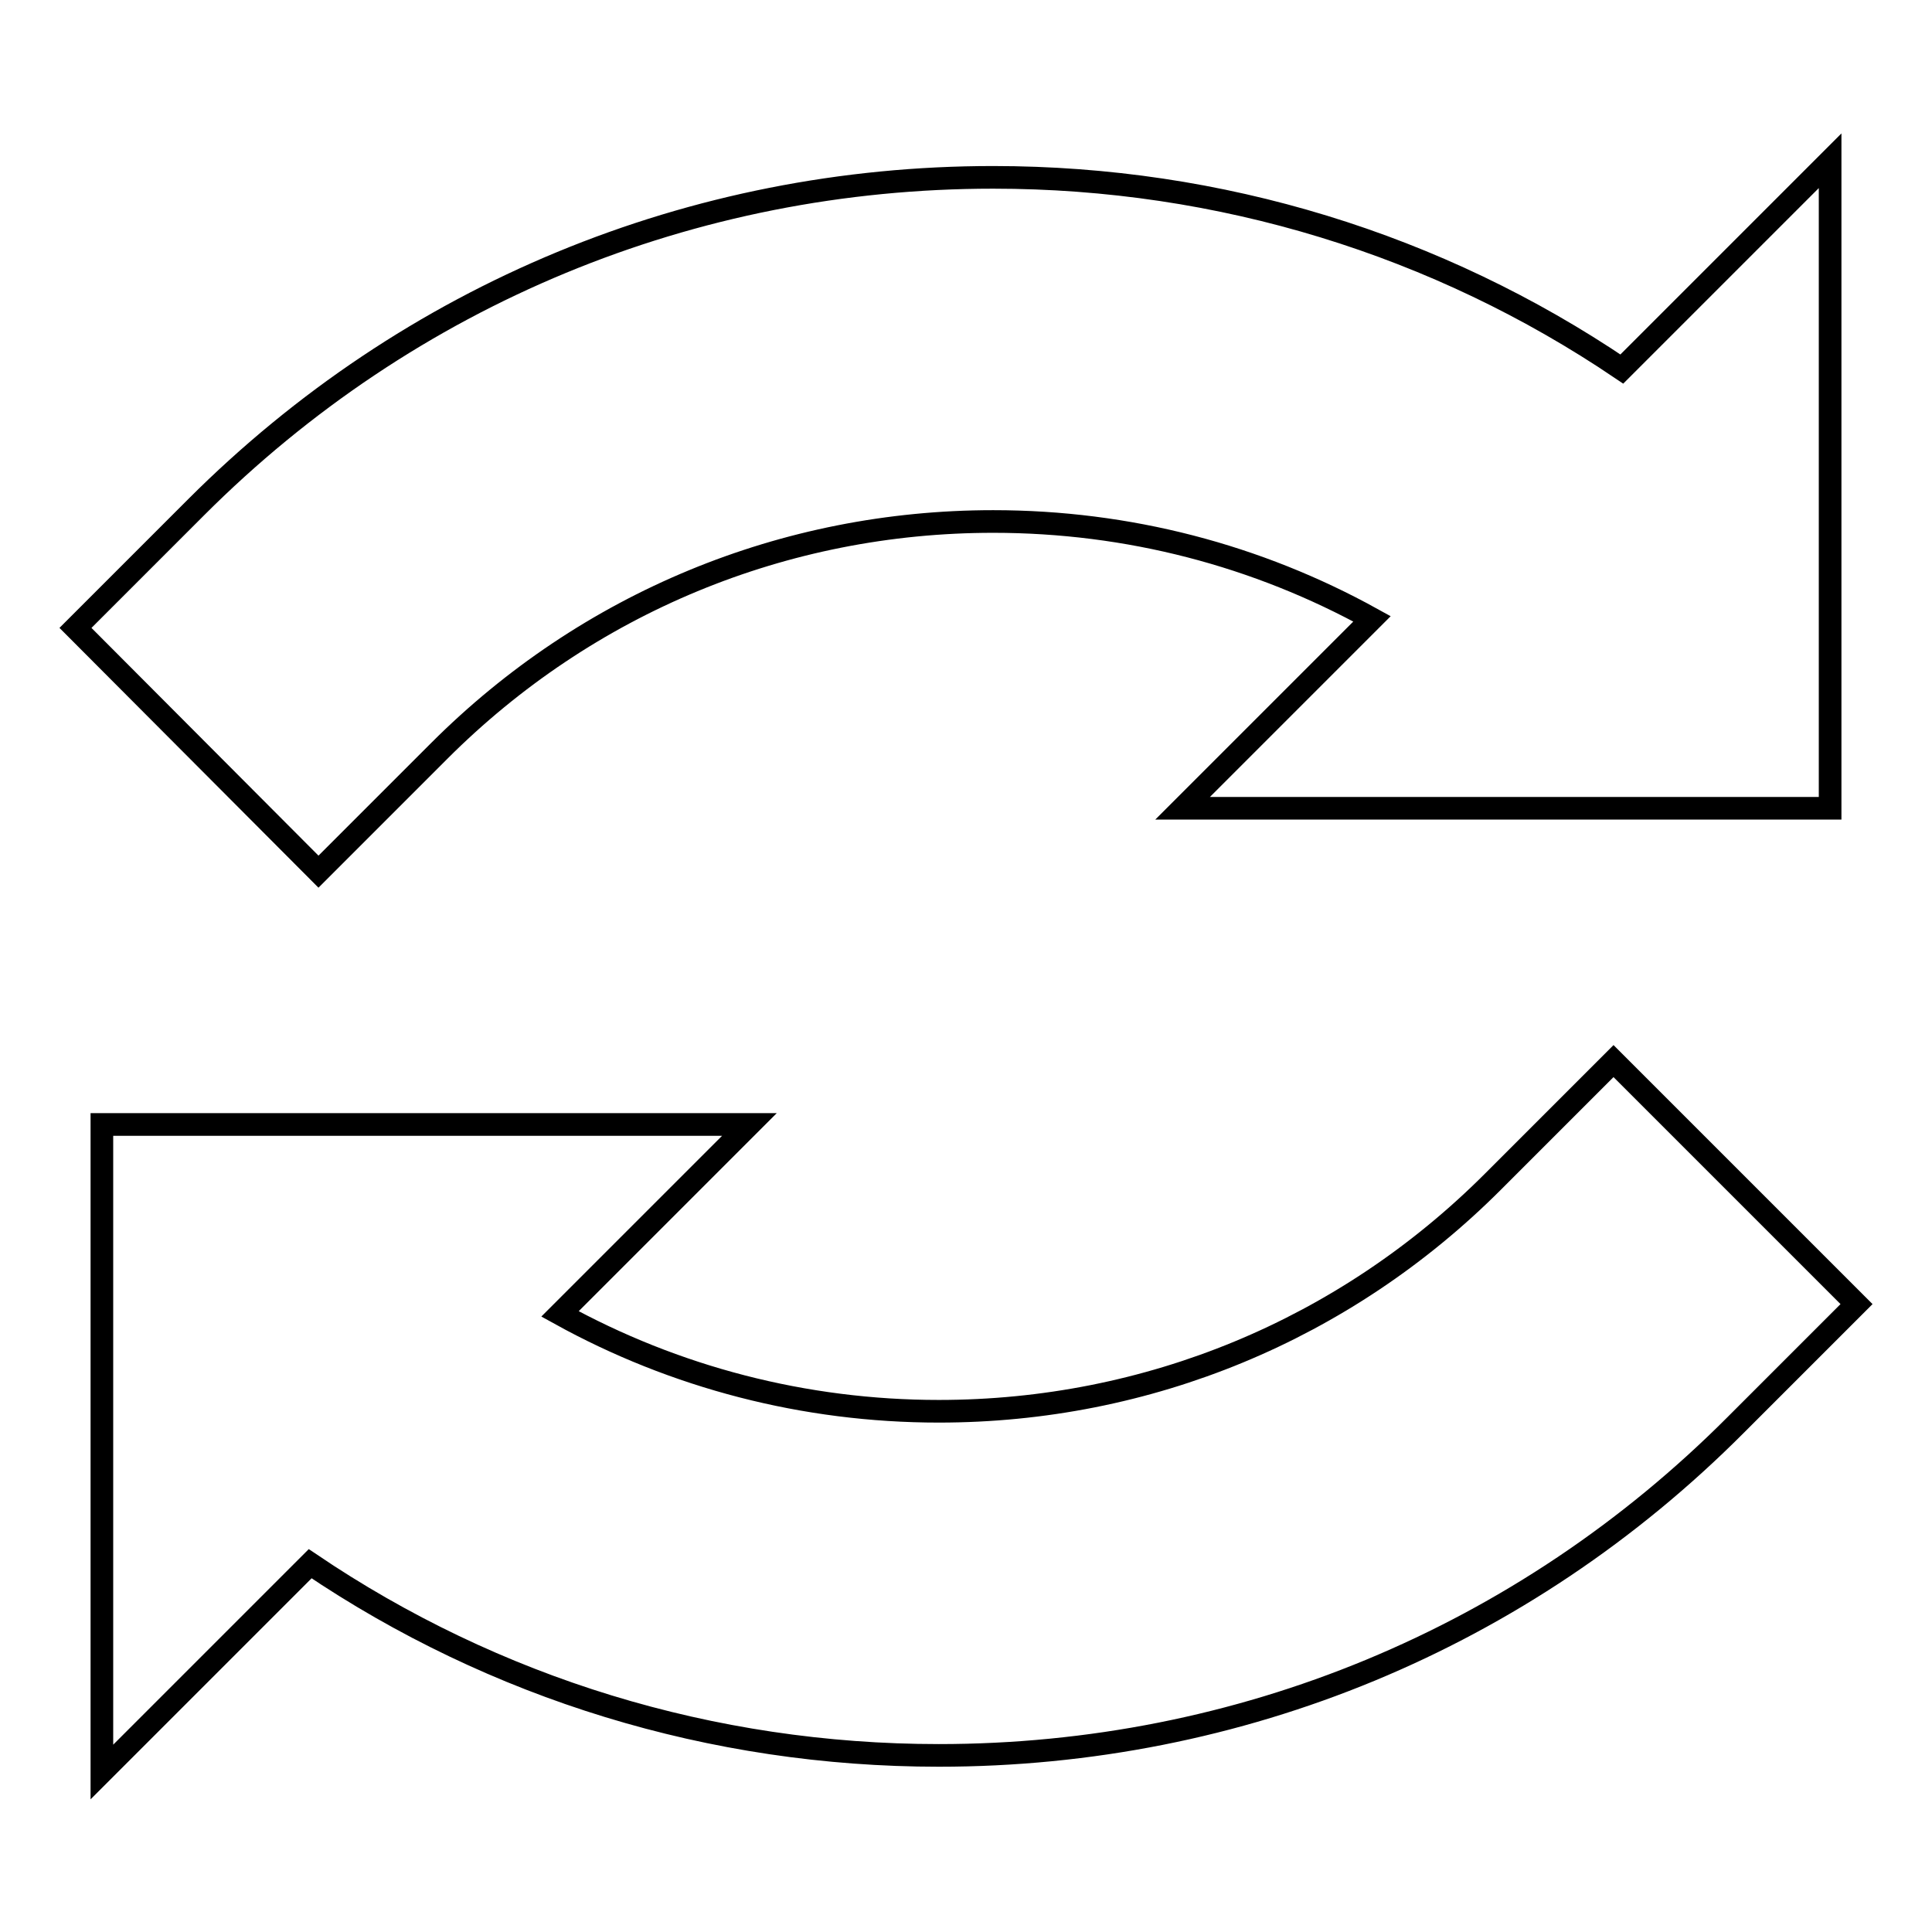
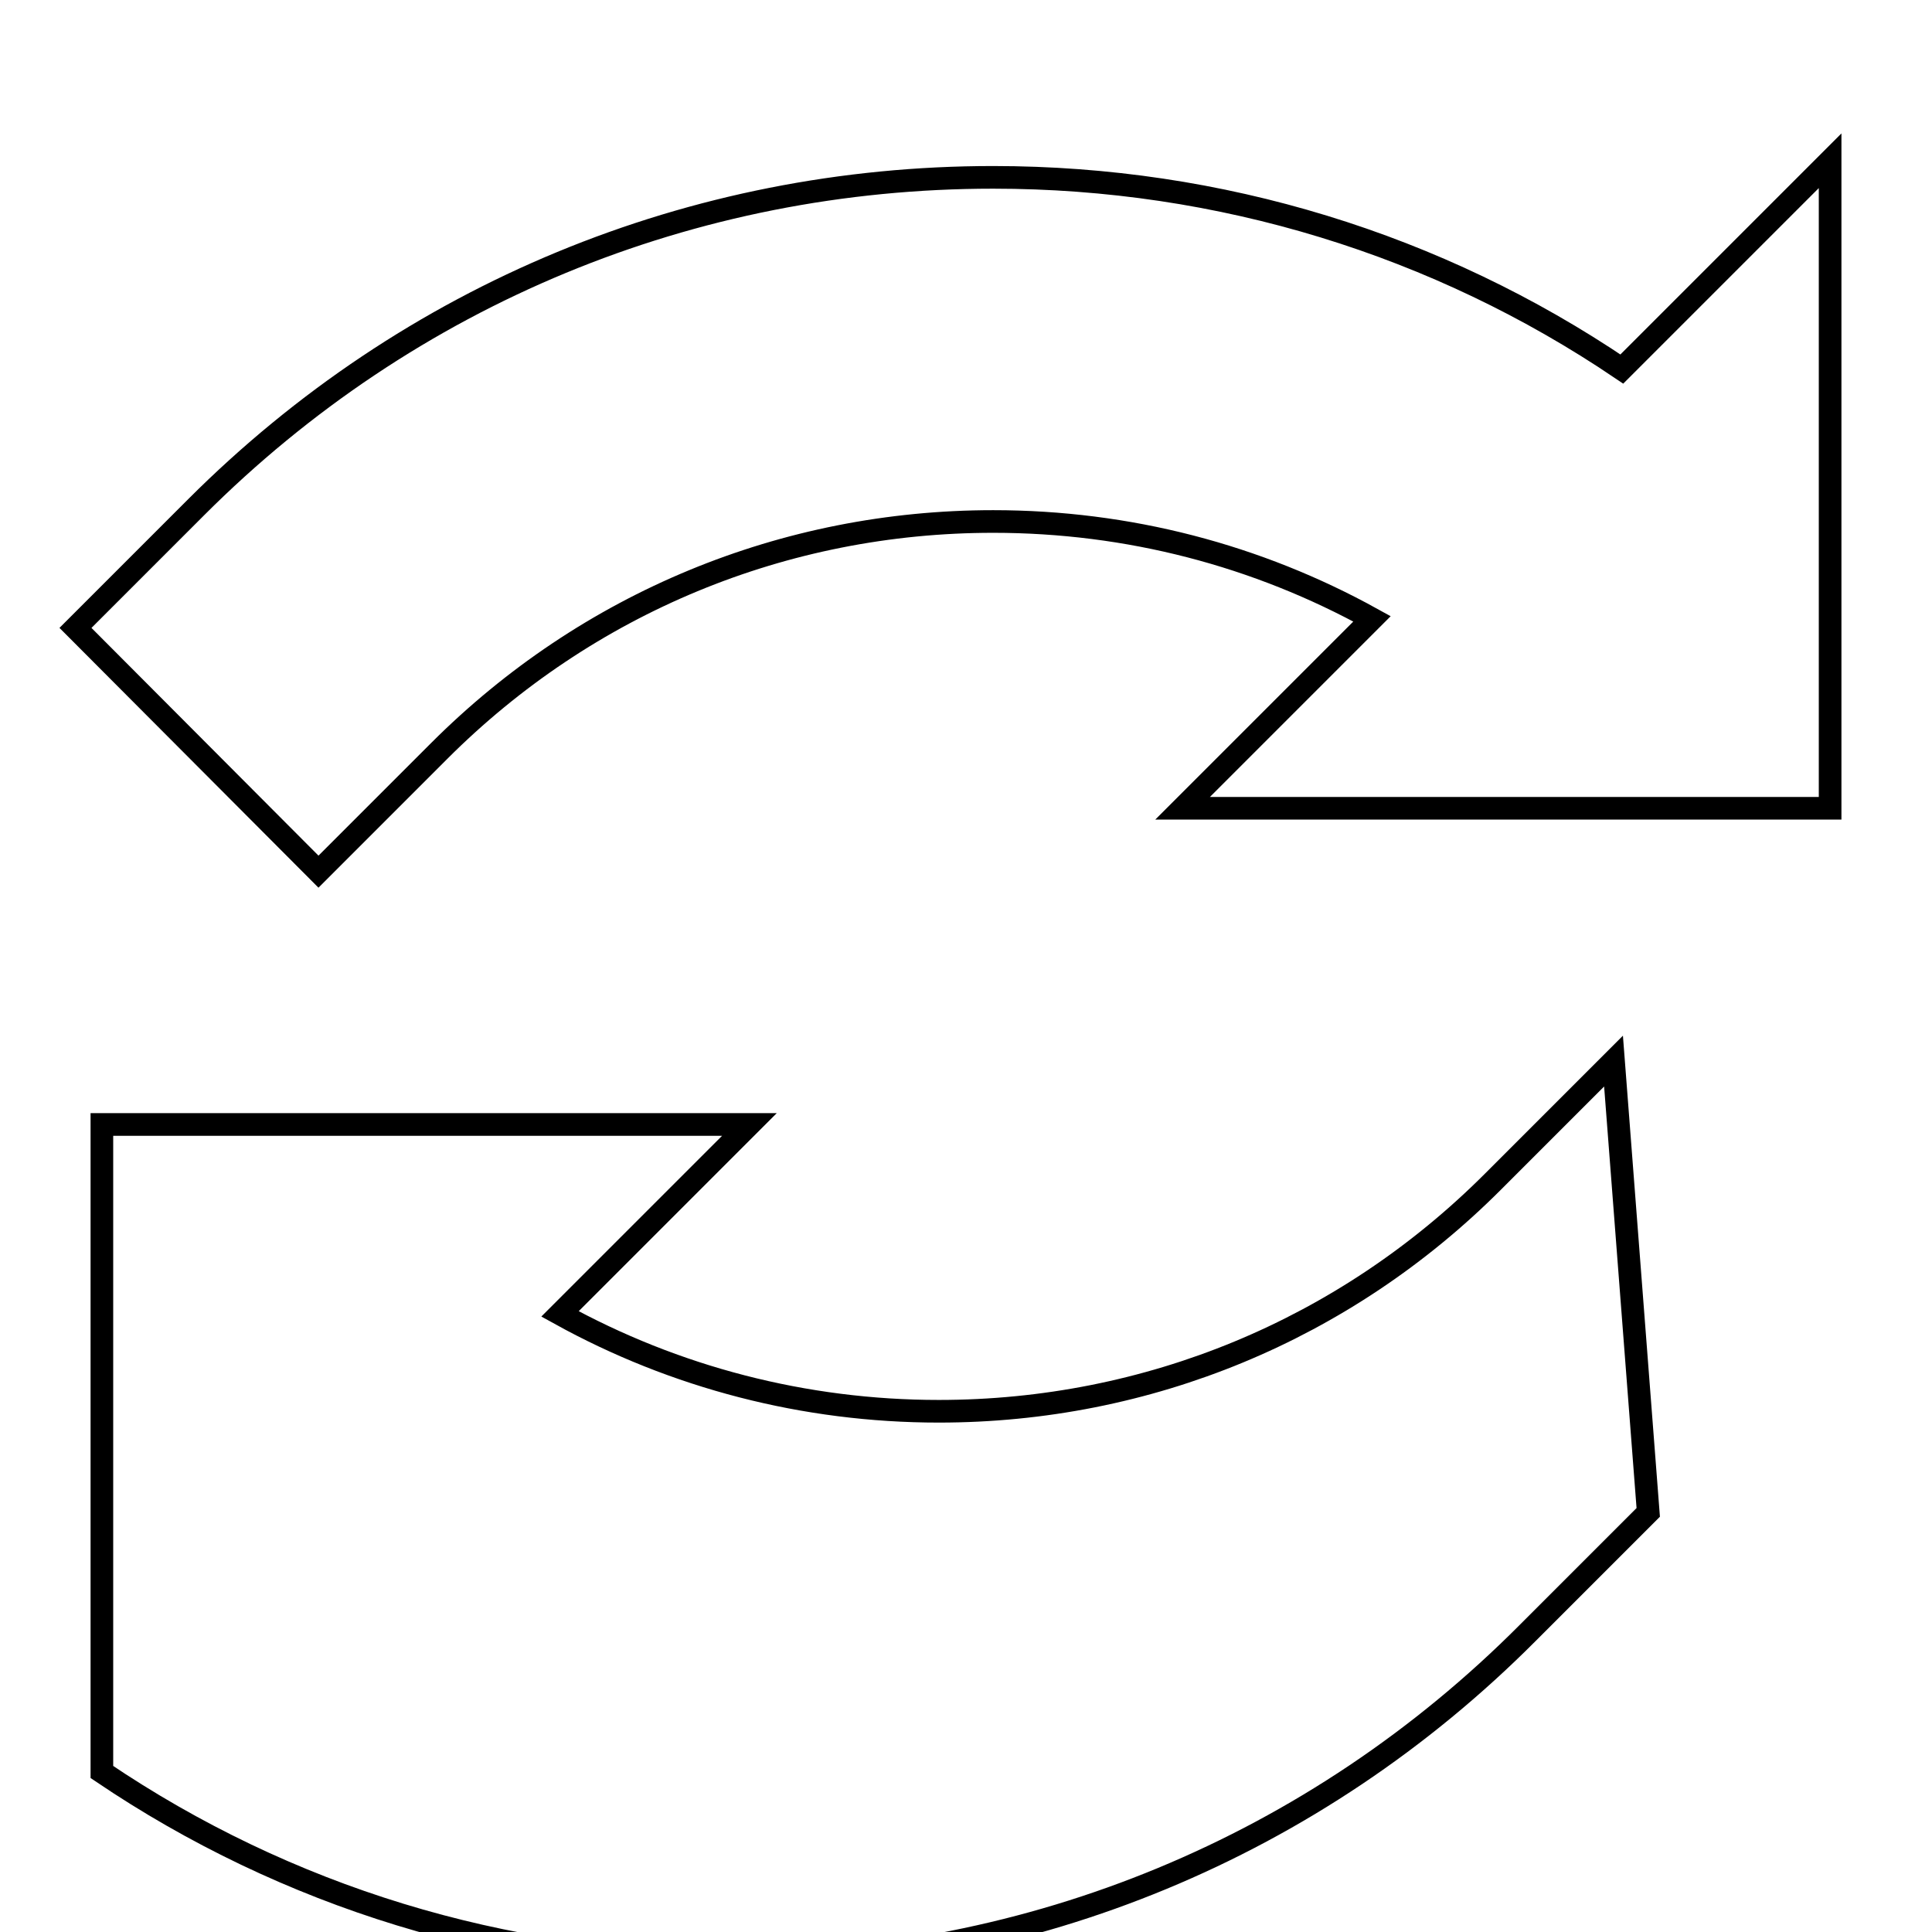
<svg xmlns="http://www.w3.org/2000/svg" version="1.1" x="0px" y="0px" viewBox="0 0 256 256" enable-background="new 0 0 256 256" xml:space="preserve">
  <g>
    <g>
-       <path stroke-width="3" fill-opacity="0" stroke="#000000" d="M242.5,21.3v85.8h-85.8L181.8,82c-15.2-8.4-32.3-12.9-50.2-12.9c-27.7,0-53.8,10.8-73.4,30.4l-16,16L10,83.2l16-16c28.2-28.2,65.7-43.7,105.6-43.7c30.1,0,58.9,8.9,83.3,25.4L242.5,21.3z M213.8,140.6l-16,16c-19.6,19.6-45.7,30.4-73.4,30.4c-17.8,0-35-4.5-50.2-12.9l25.1-25.1H13.5v85.8l27.6-27.6c24.4,16.5,53.2,25.4,83.3,25.4c39.9,0,77.4-15.5,105.6-43.8l16-16L213.8,140.6z" />
+       <path stroke-width="3" fill-opacity="0" stroke="#000000" d="M242.5,21.3v85.8h-85.8L181.8,82c-15.2-8.4-32.3-12.9-50.2-12.9c-27.7,0-53.8,10.8-73.4,30.4l-16,16L10,83.2l16-16c28.2-28.2,65.7-43.7,105.6-43.7c30.1,0,58.9,8.9,83.3,25.4L242.5,21.3z M213.8,140.6l-16,16c-19.6,19.6-45.7,30.4-73.4,30.4c-17.8,0-35-4.5-50.2-12.9l25.1-25.1H13.5v85.8c24.4,16.5,53.2,25.4,83.3,25.4c39.9,0,77.4-15.5,105.6-43.8l16-16L213.8,140.6z" />
      <g />
      <g />
      <g />
      <g />
      <g />
      <g />
      <g />
      <g />
      <g />
      <g />
      <g />
      <g />
      <g />
      <g />
      <g />
    </g>
  </g>
</svg>